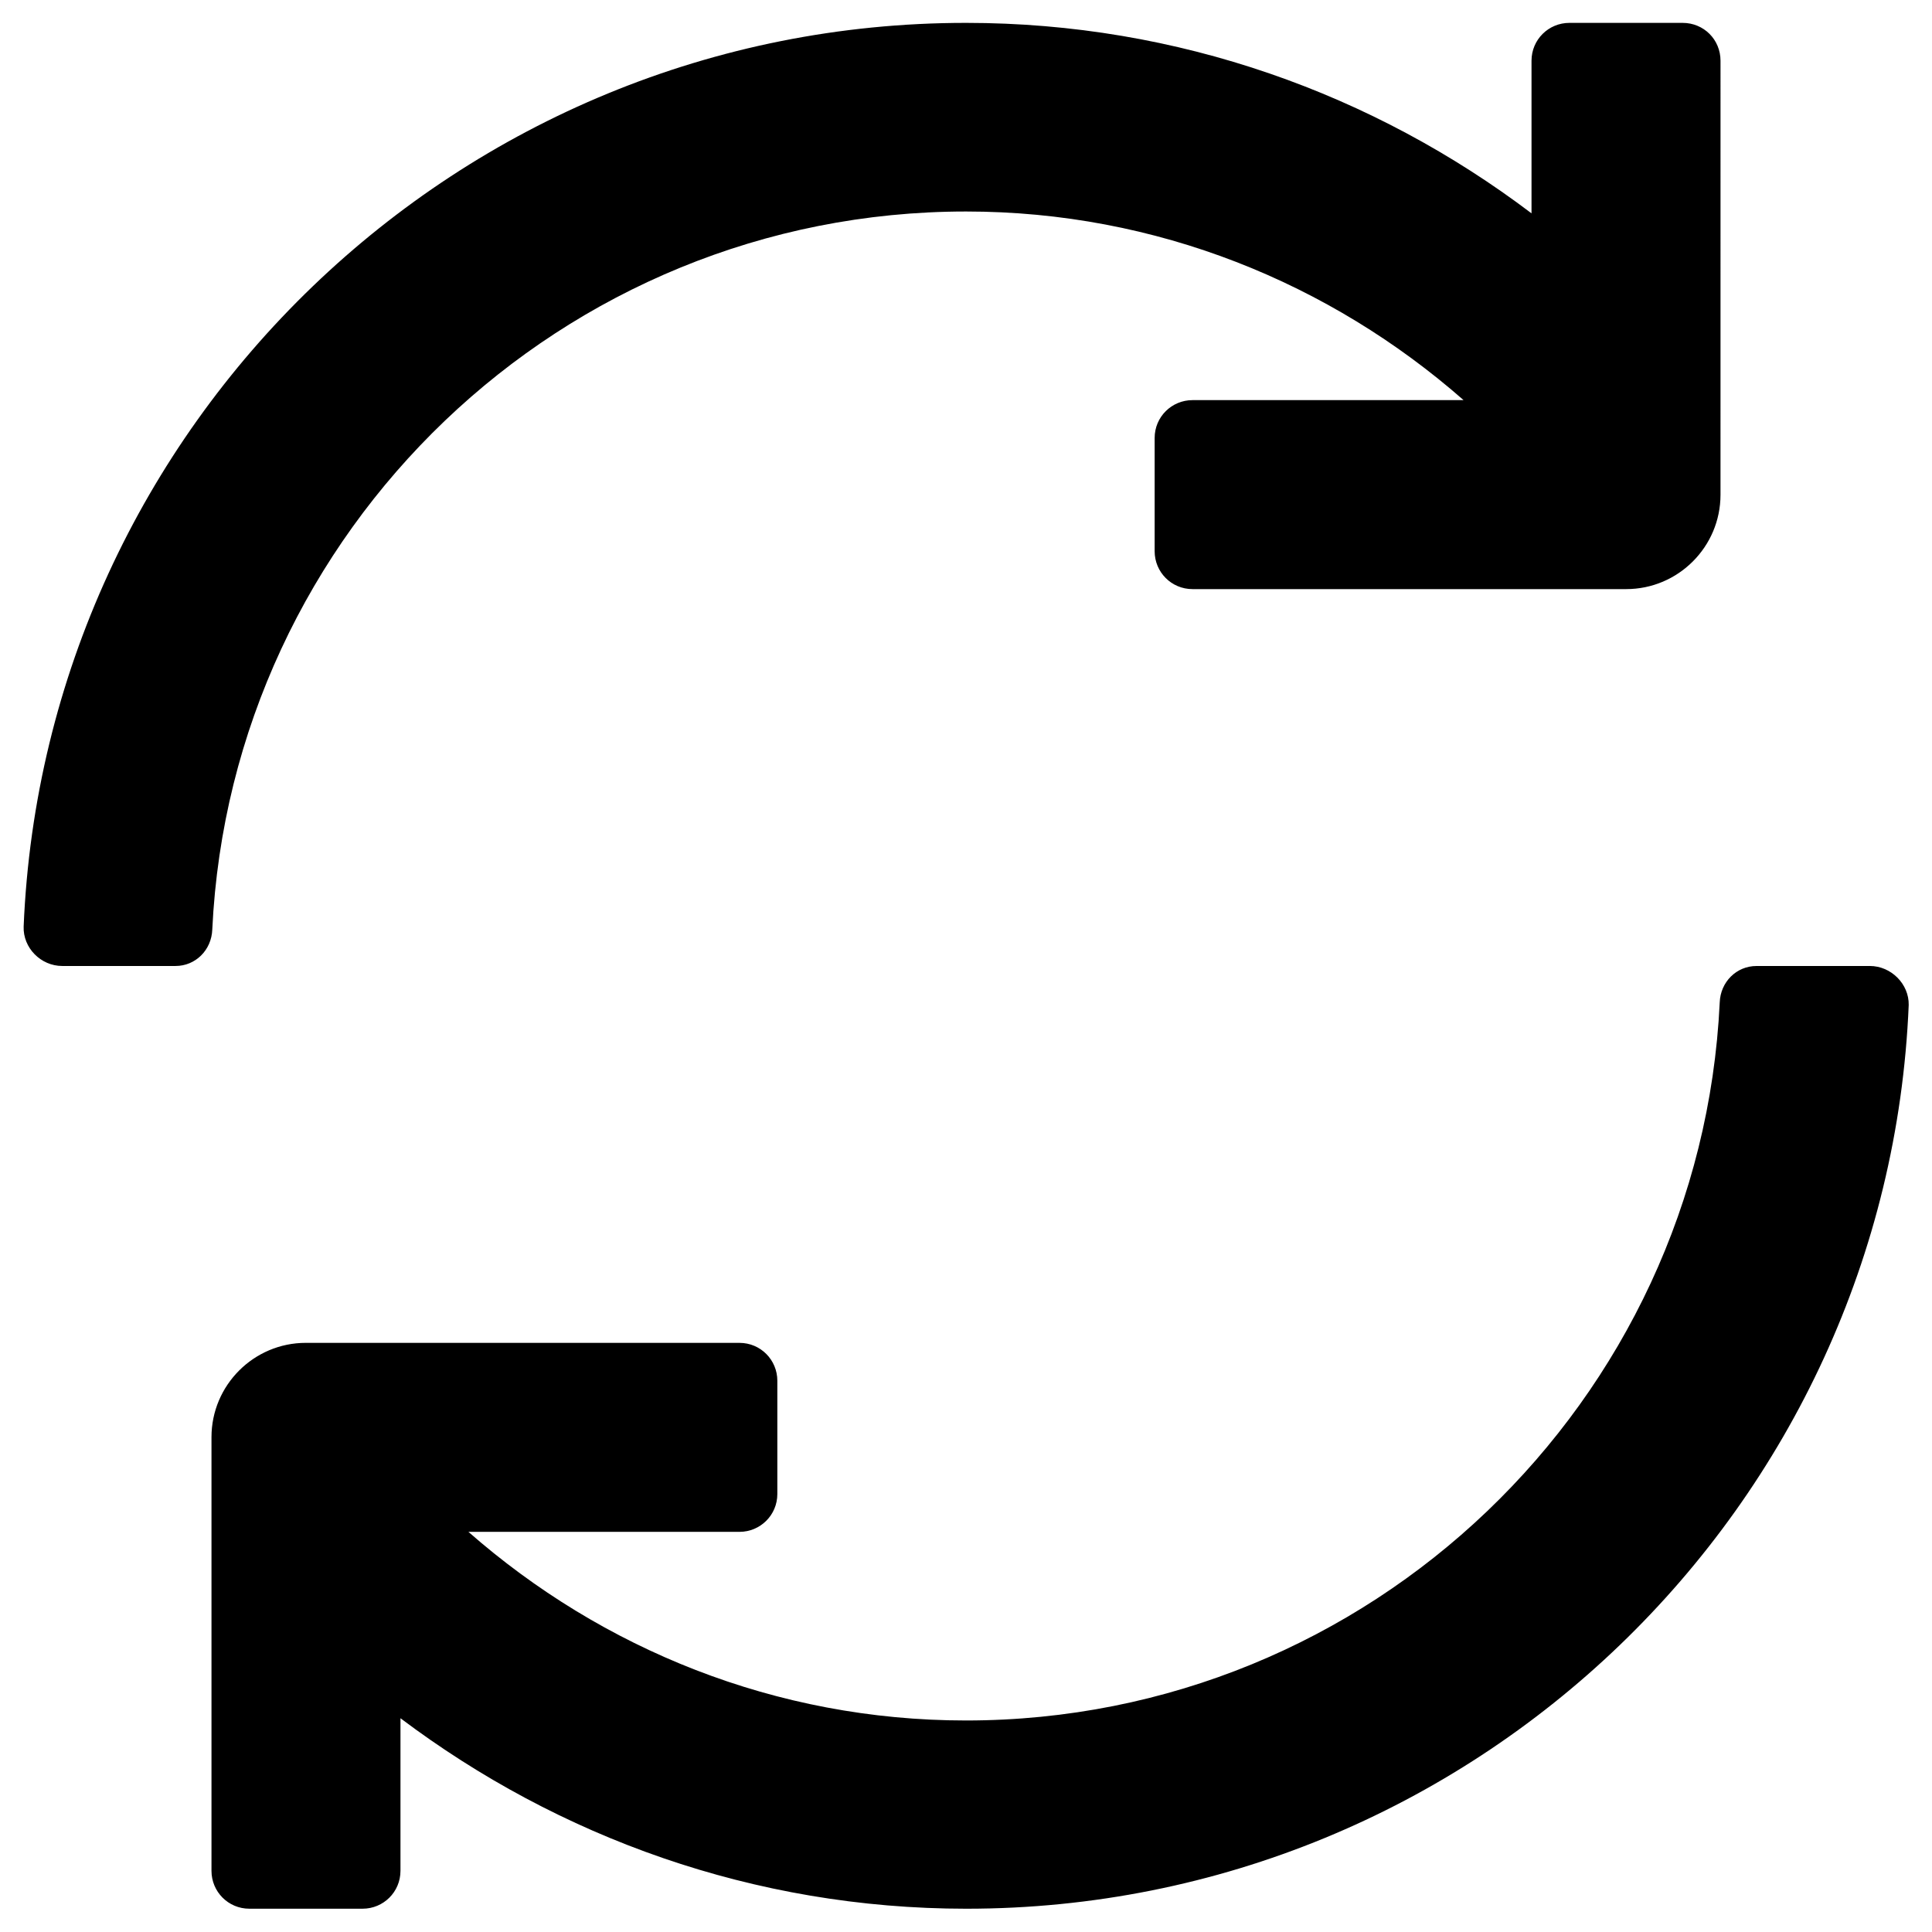
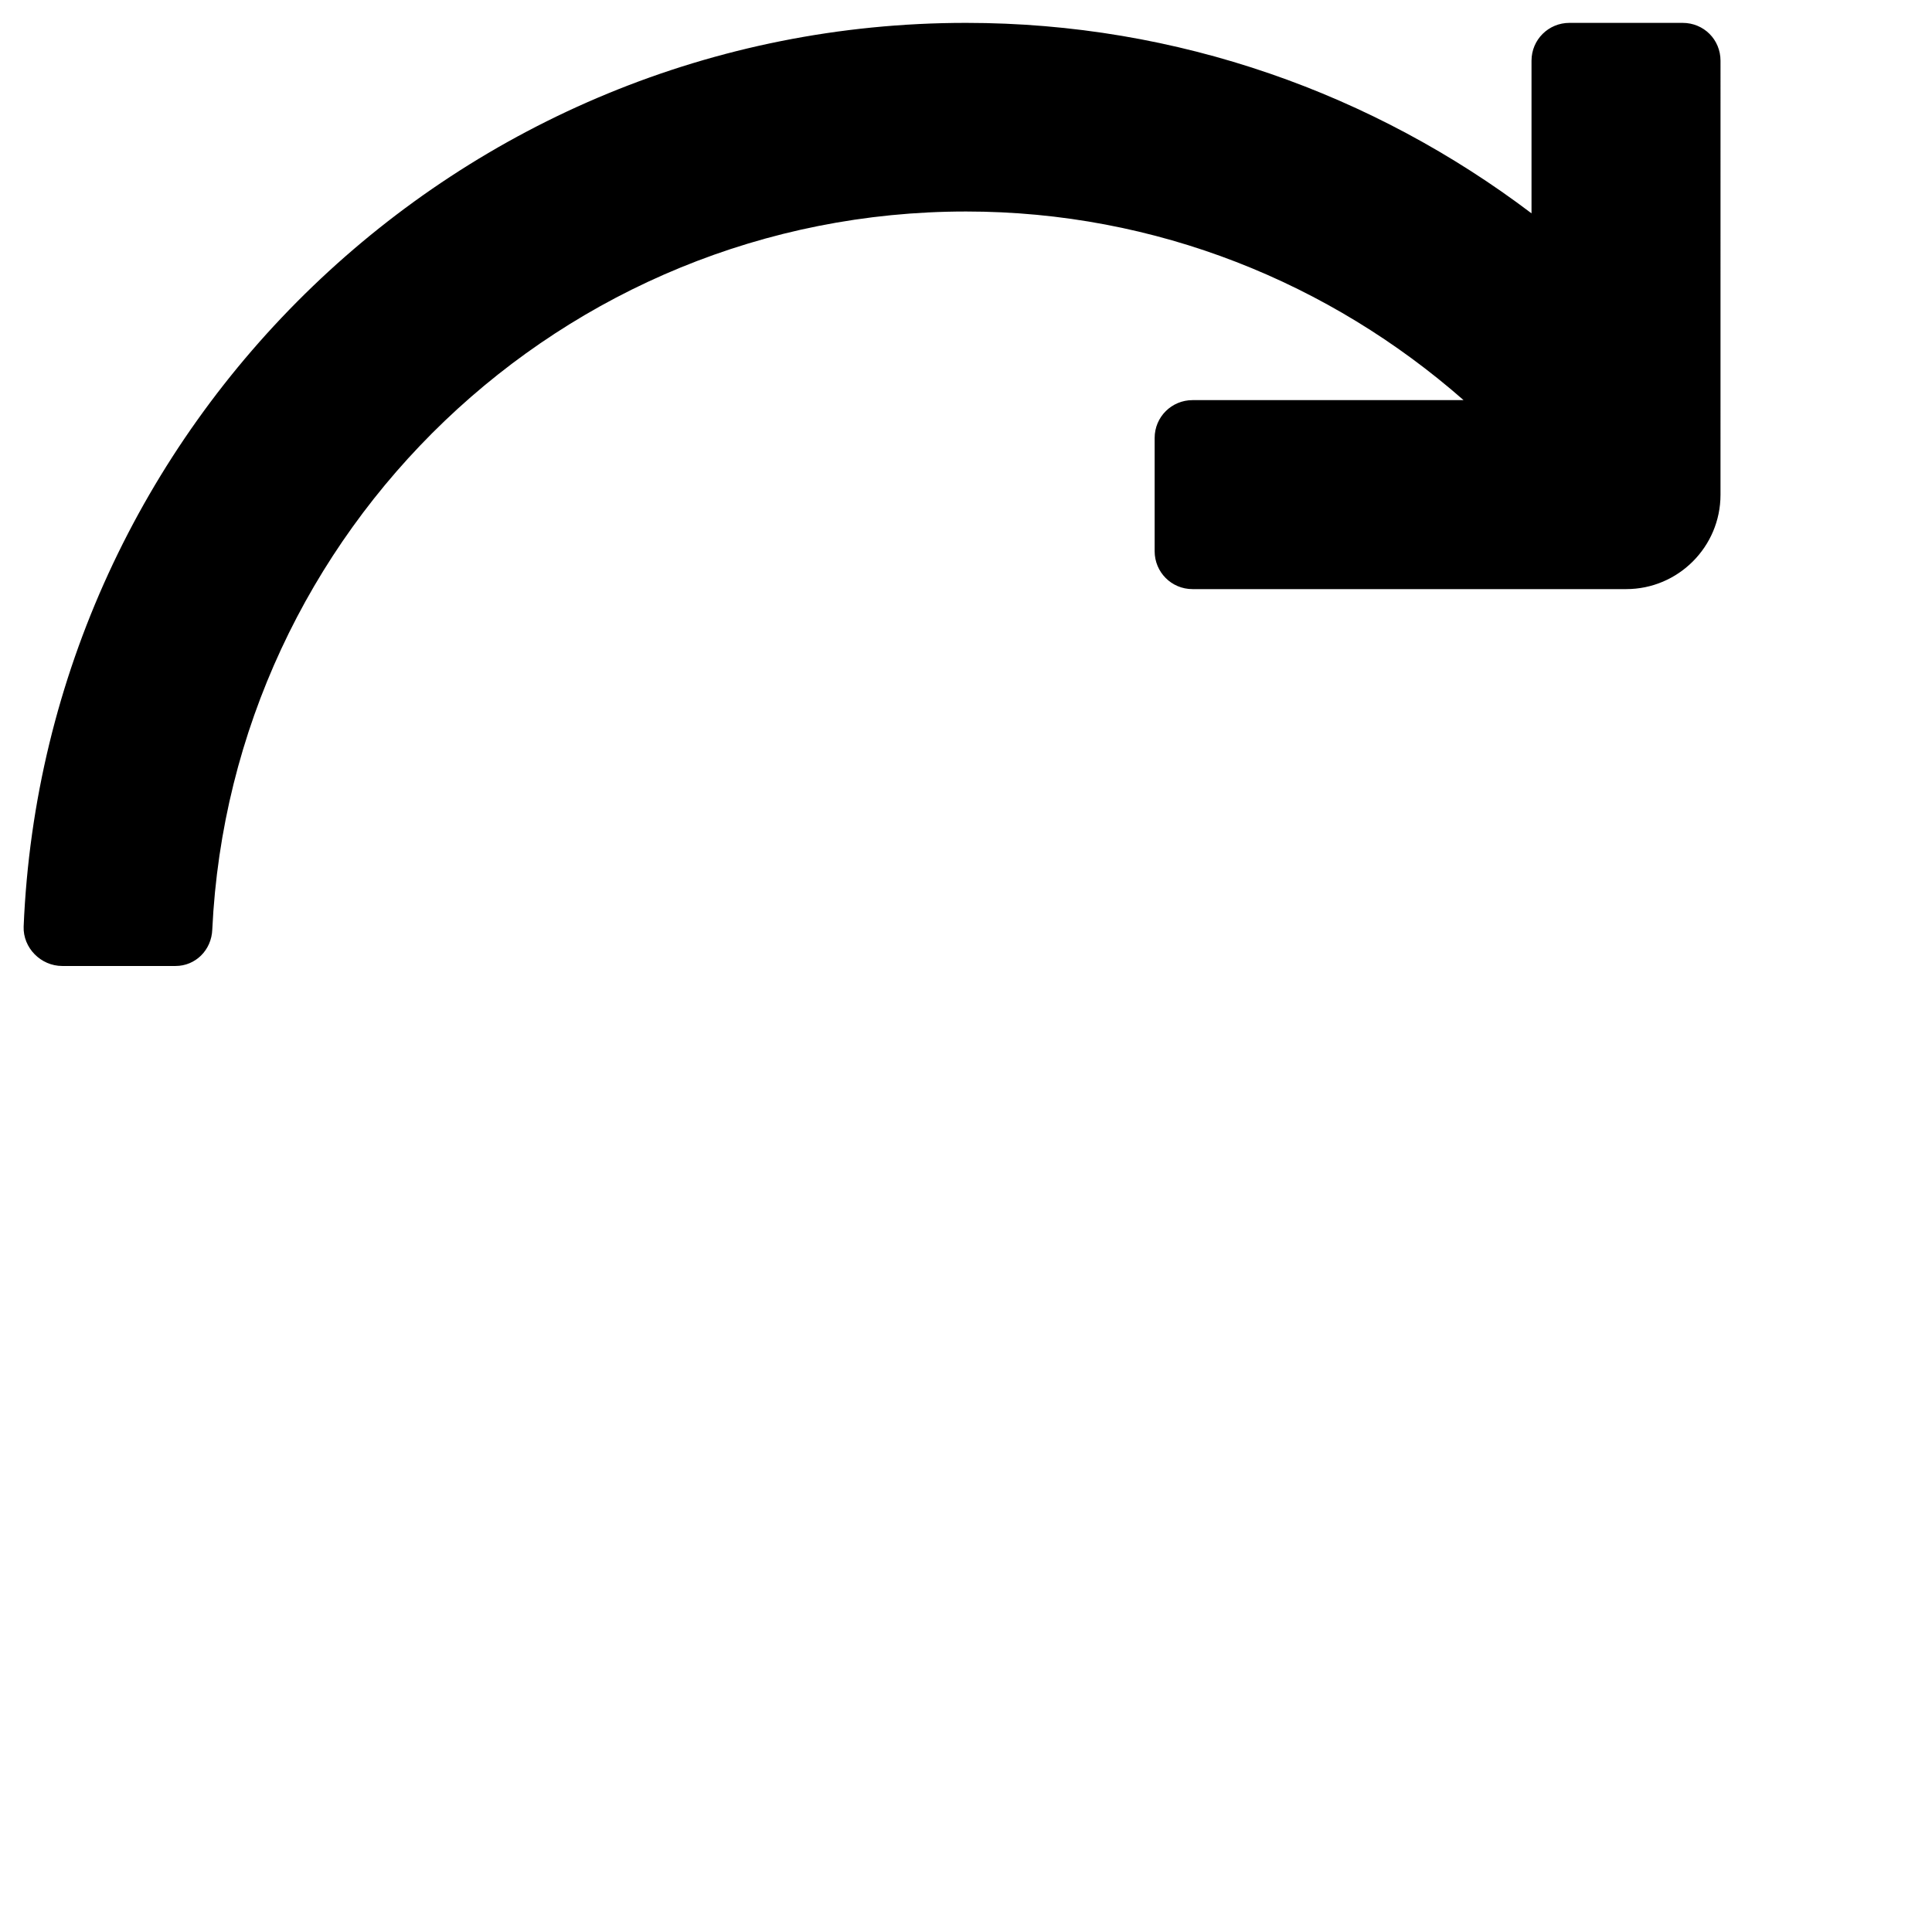
<svg xmlns="http://www.w3.org/2000/svg" fill="#000000" width="800px" height="800px" version="1.1" viewBox="144 144 512 512">
  <g>
    <path d="m400 200.05c50.48 0 96.531 18.992 131.86 49.988h-71.832c-5.512 0-10.035 4.43-10.035 10.035v30.012c0 5.512 4.43 10.035 10.035 10.035h114.93c13.777 0 24.992-11.219 24.992-24.992l0.004-115.03c0-5.609-4.43-10.035-10.039-10.035h-30.012c-5.512 0-10.035 4.43-10.035 10.035v40.441c-41.723-31.586-93.578-50.477-149.86-50.477-134.32 0-244.23 106.47-249.74 239.5-0.195 5.609 4.527 10.434 10.234 10.434h30.012c5.312 0 9.543-4.231 9.742-9.645 5.019-105.78 92.691-190.3 199.75-190.3z" />
-     <path d="m639.5 400h-30.012c-5.312 0-9.543 4.231-9.742 9.645-5.019 105.78-92.691 190.3-199.75 190.3-50.48 0-96.531-18.992-131.86-49.988h71.832c5.512 0 10.035-4.43 10.035-10.035v-30.012c0-5.512-4.43-10.035-10.035-10.035l-114.93-0.004c-13.777 0-24.992 11.219-24.992 24.992v114.93c0 5.512 4.43 10.035 10.035 10.035h30.012c5.512 0 10.035-4.43 10.035-10.035v-40.441c41.82 31.488 93.676 50.48 149.96 50.48 134.32 0 244.23-106.47 249.74-239.51 0.102-5.508-4.621-10.328-10.328-10.328z" />
  </g>
</svg>